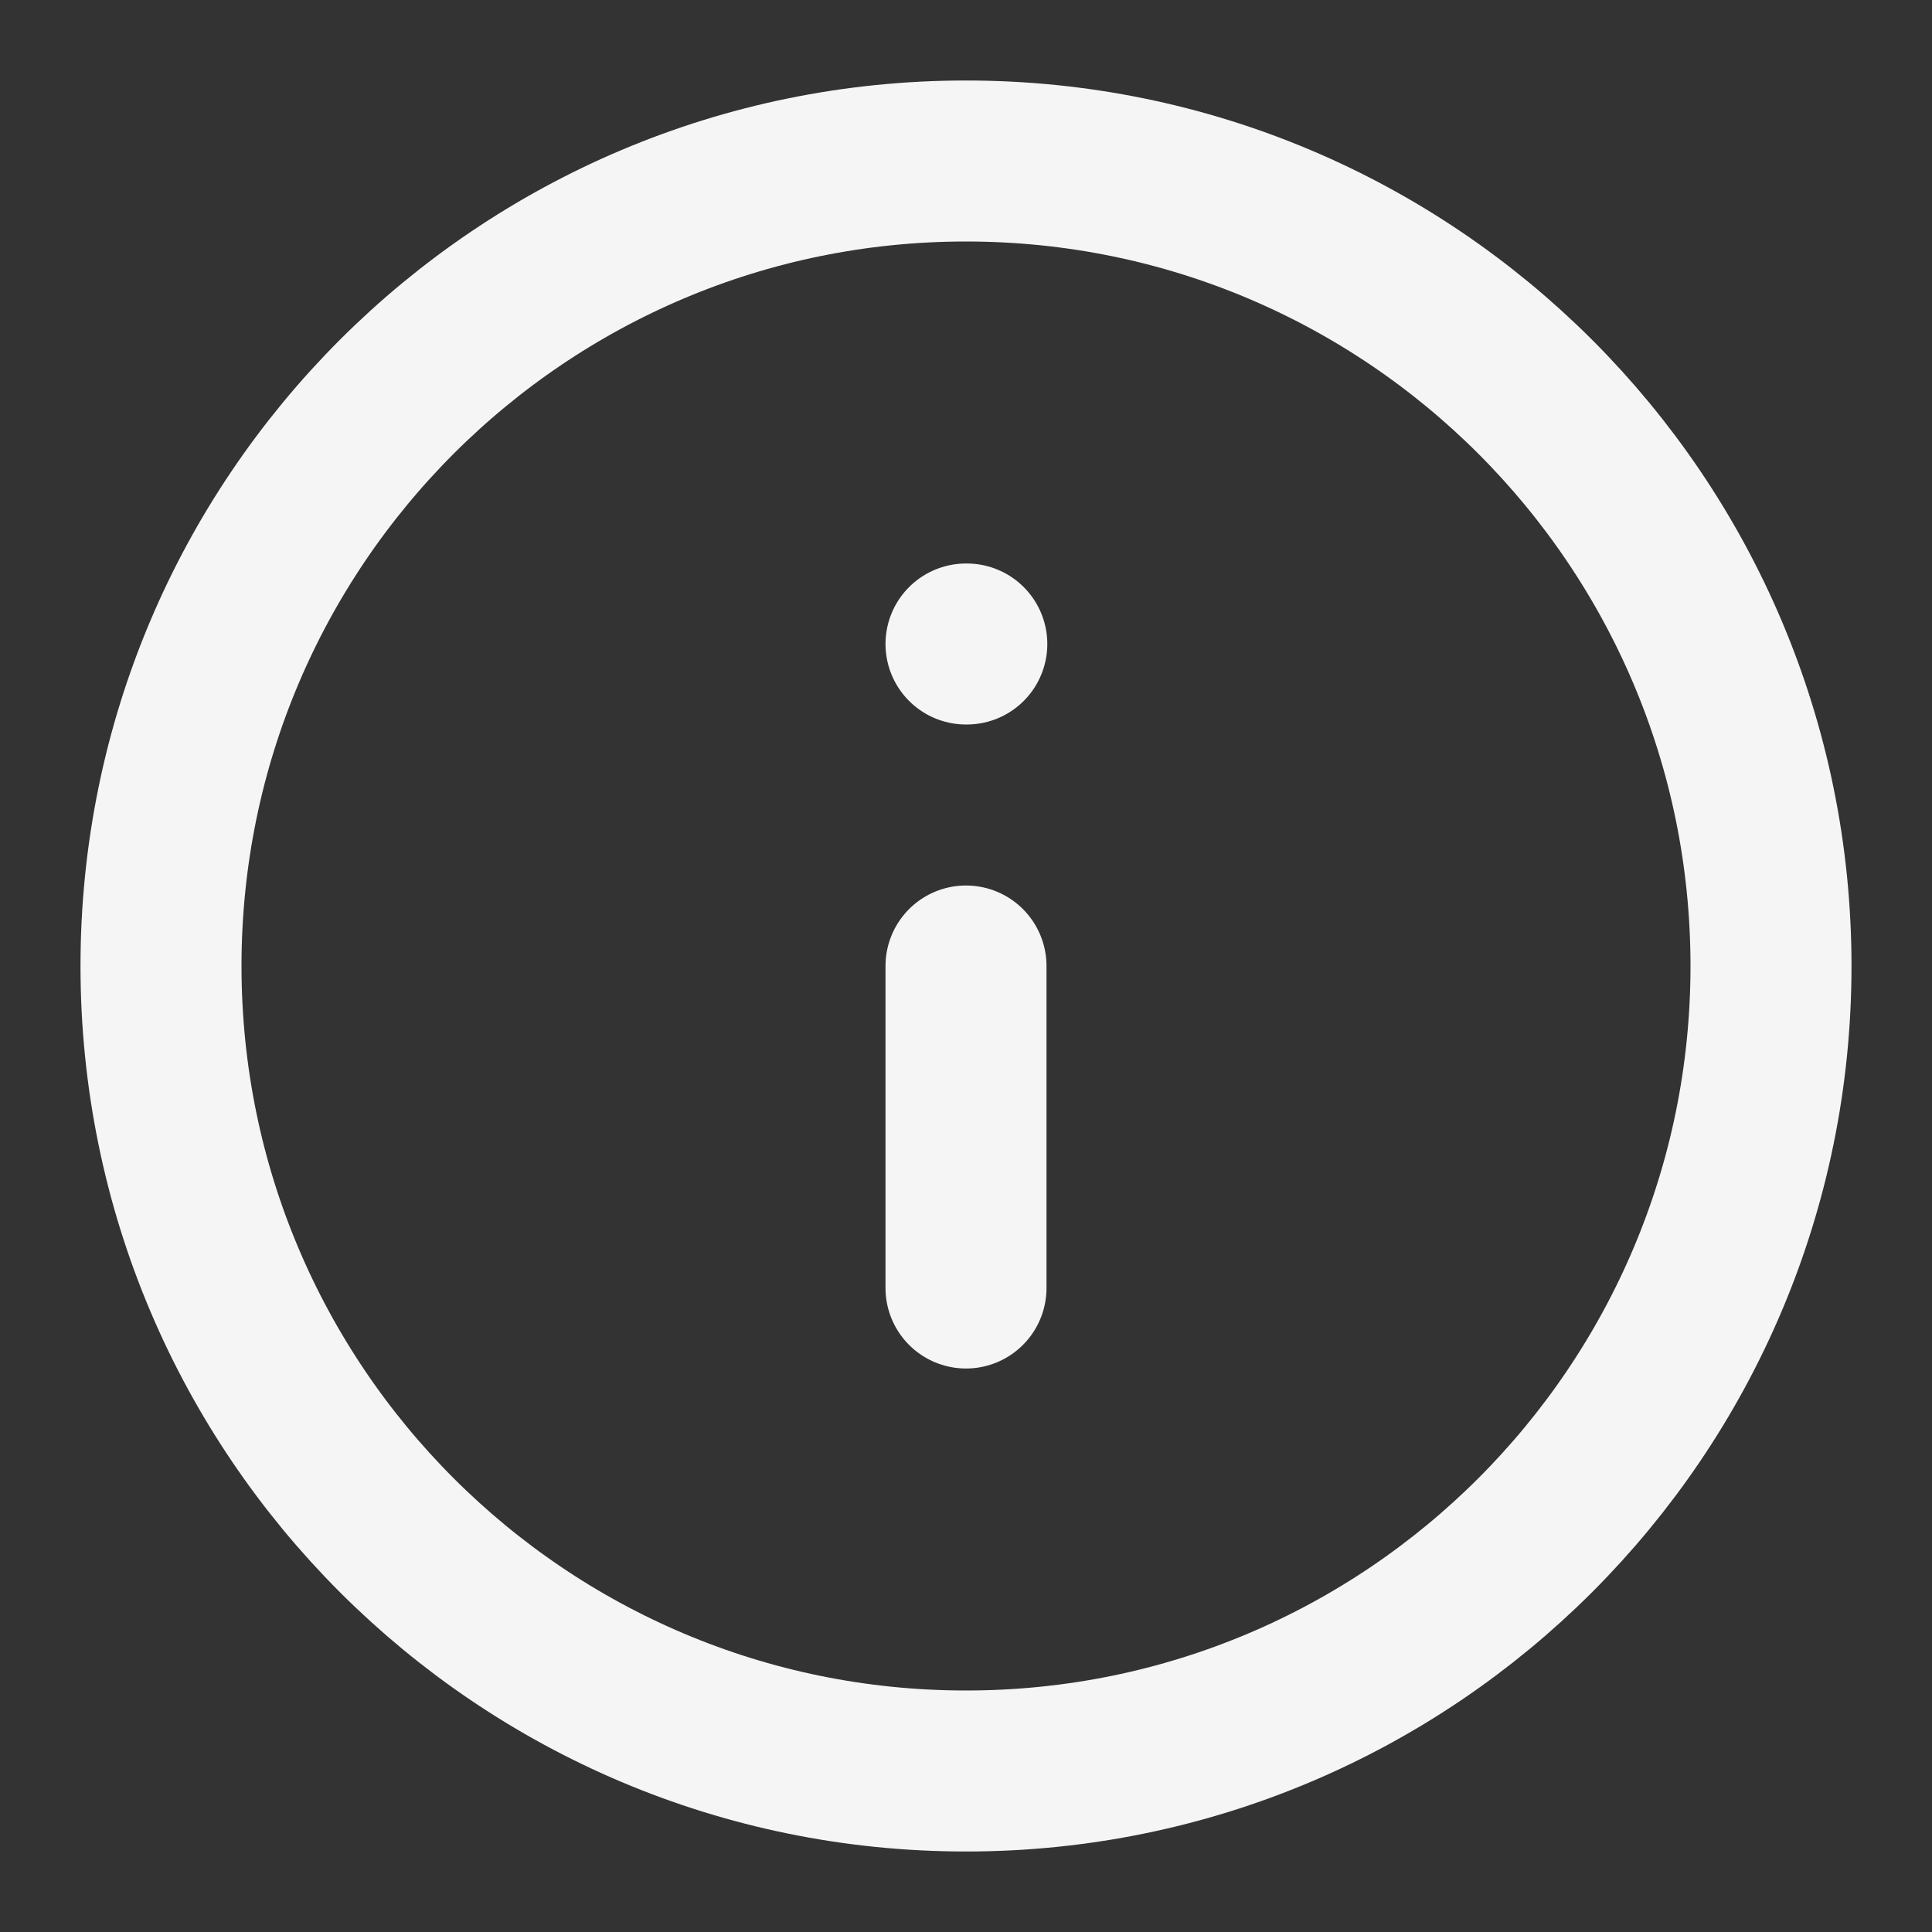
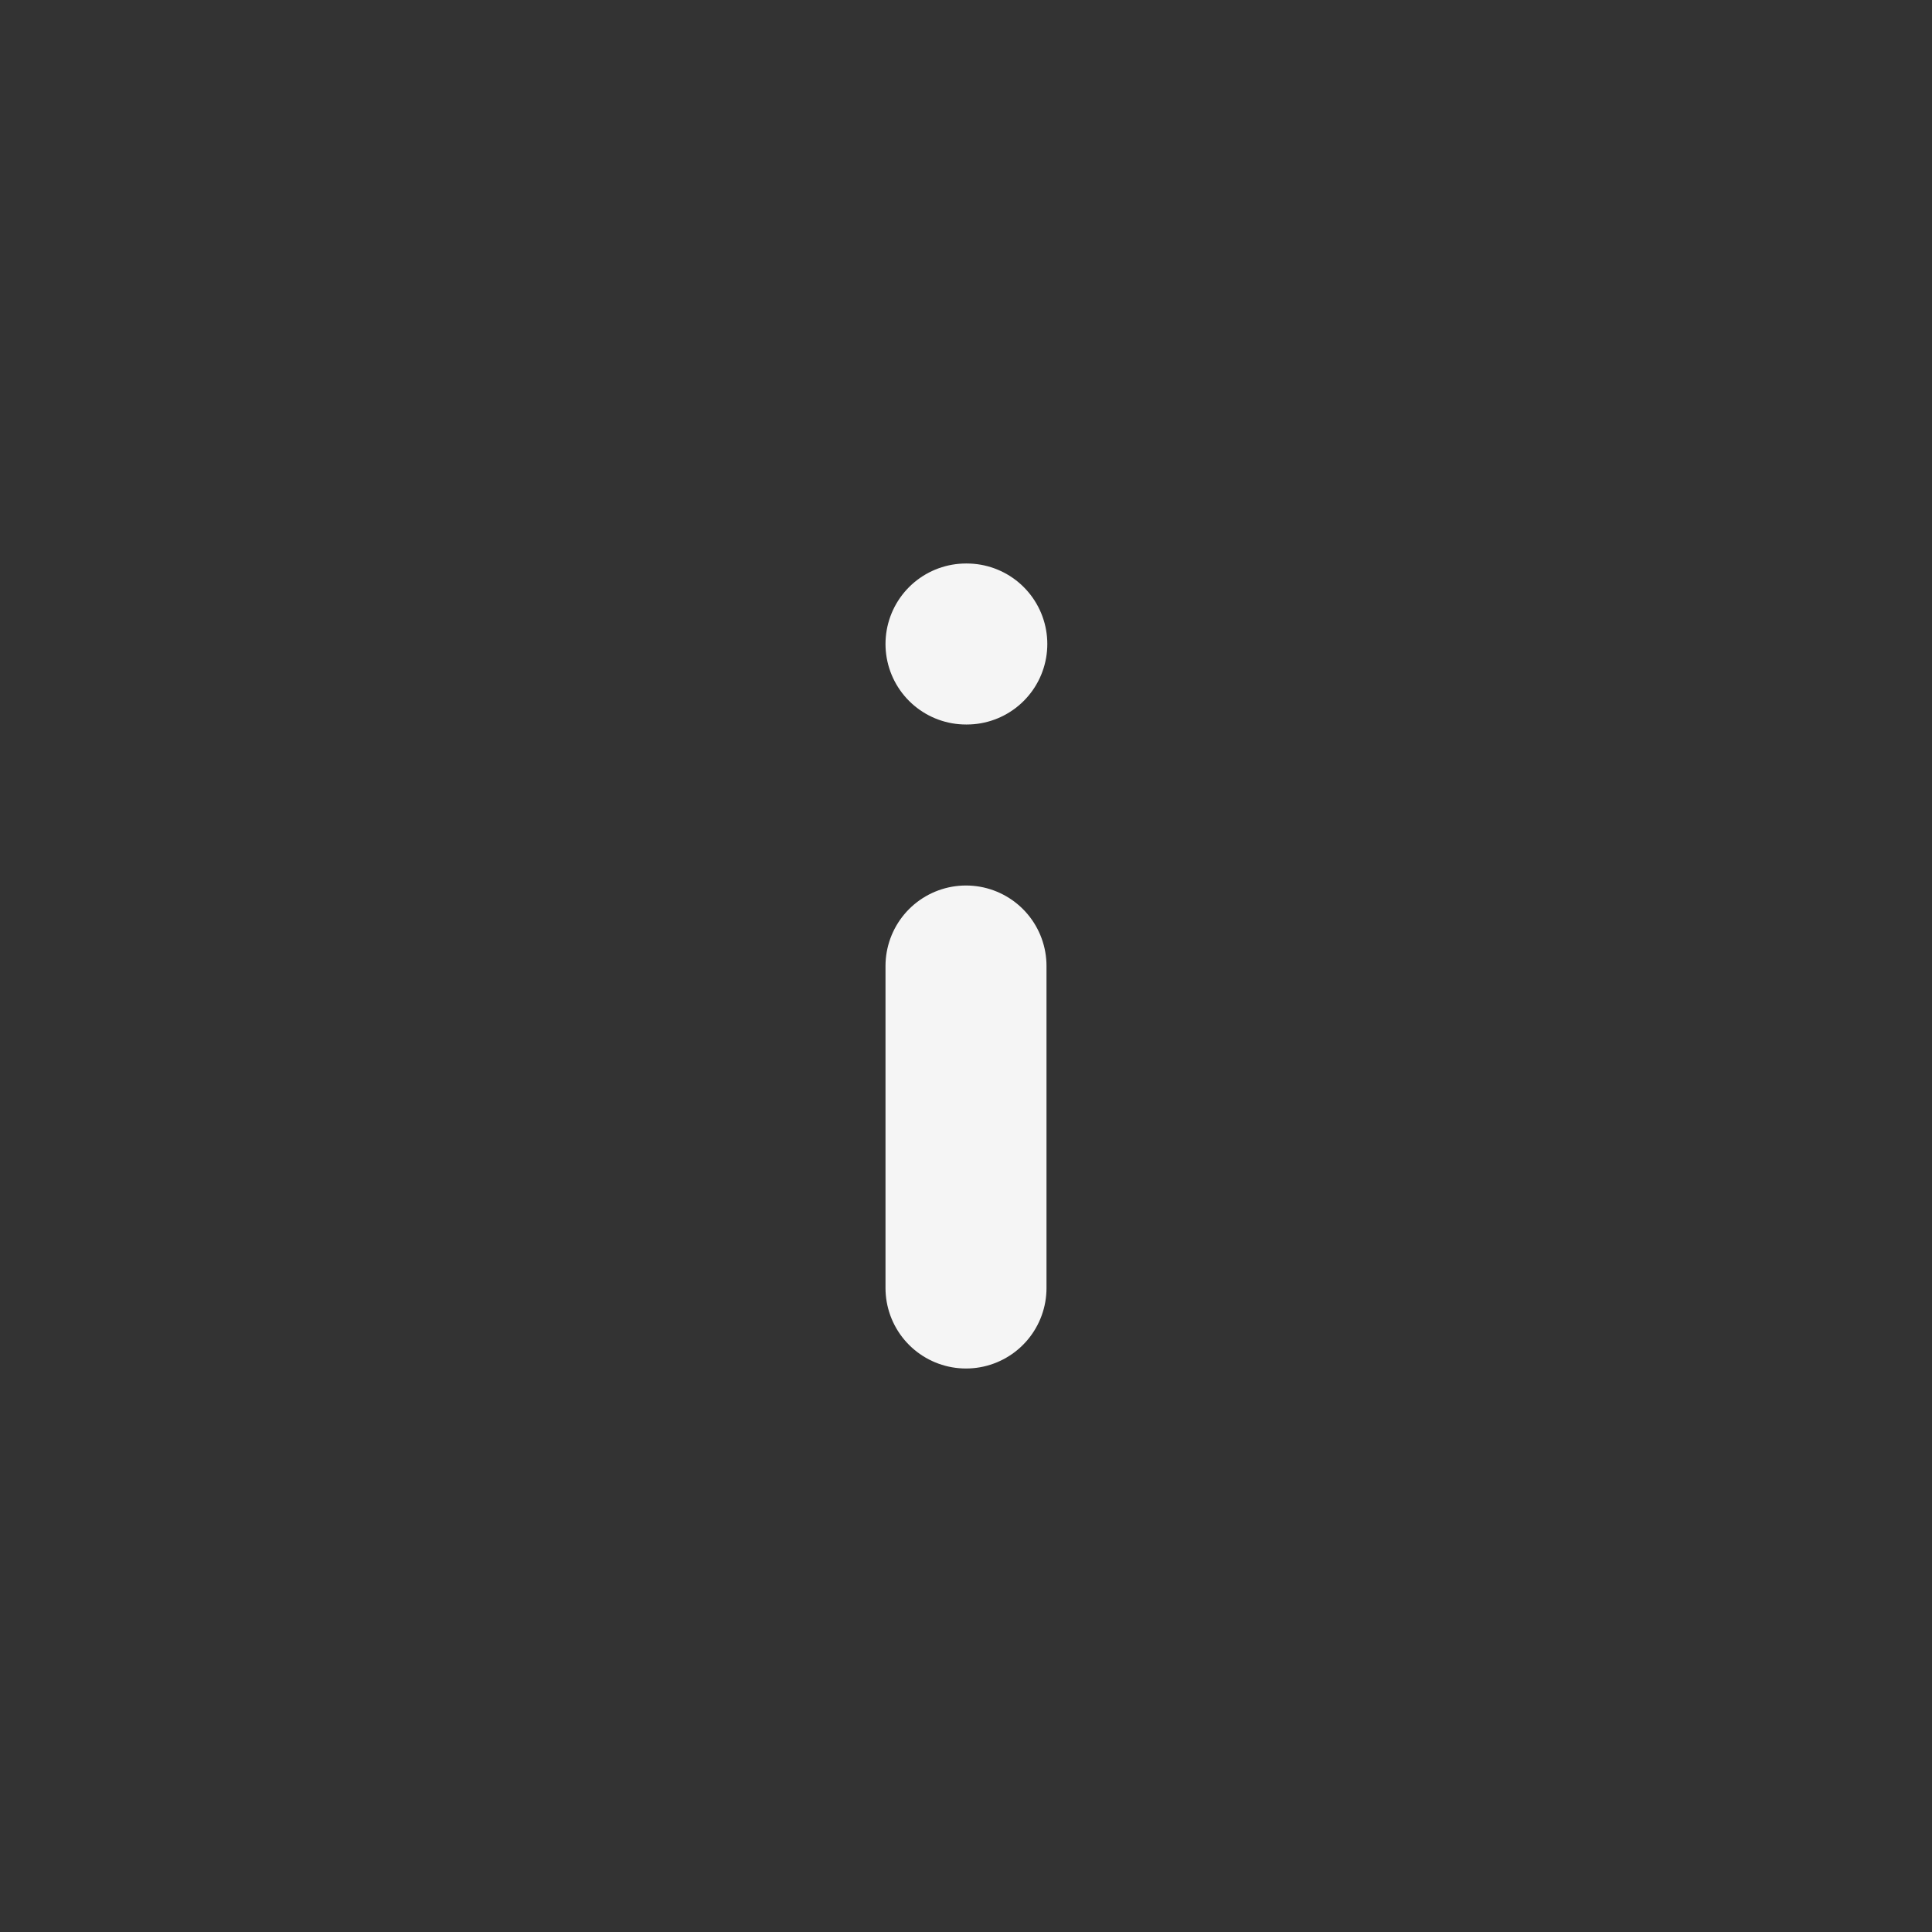
<svg xmlns="http://www.w3.org/2000/svg" width="24" height="24" viewBox="0 0 24 24" fill="none">
  <rect x="0" y="0" width="24" height="24" fill="#333333" stroke="none" />
-   <path d="M12 22C17.523 22 22 17.523 22 12C22 6.477 17.523 2 12 2C6.477 2 2 6.477 2 12C2 17.523 6.477 22 12 22Z" stroke="#F5F5F5" stroke-width="2" stroke-linecap="round" stroke-linejoin="round" />
  <path d="M12 16V12" stroke="#F5F5F5" stroke-width="2" stroke-linecap="round" stroke-linejoin="round" />
  <path d="M12 8H12.01" stroke="#F5F5F5" stroke-width="2" stroke-linecap="round" stroke-linejoin="round" />
</svg>